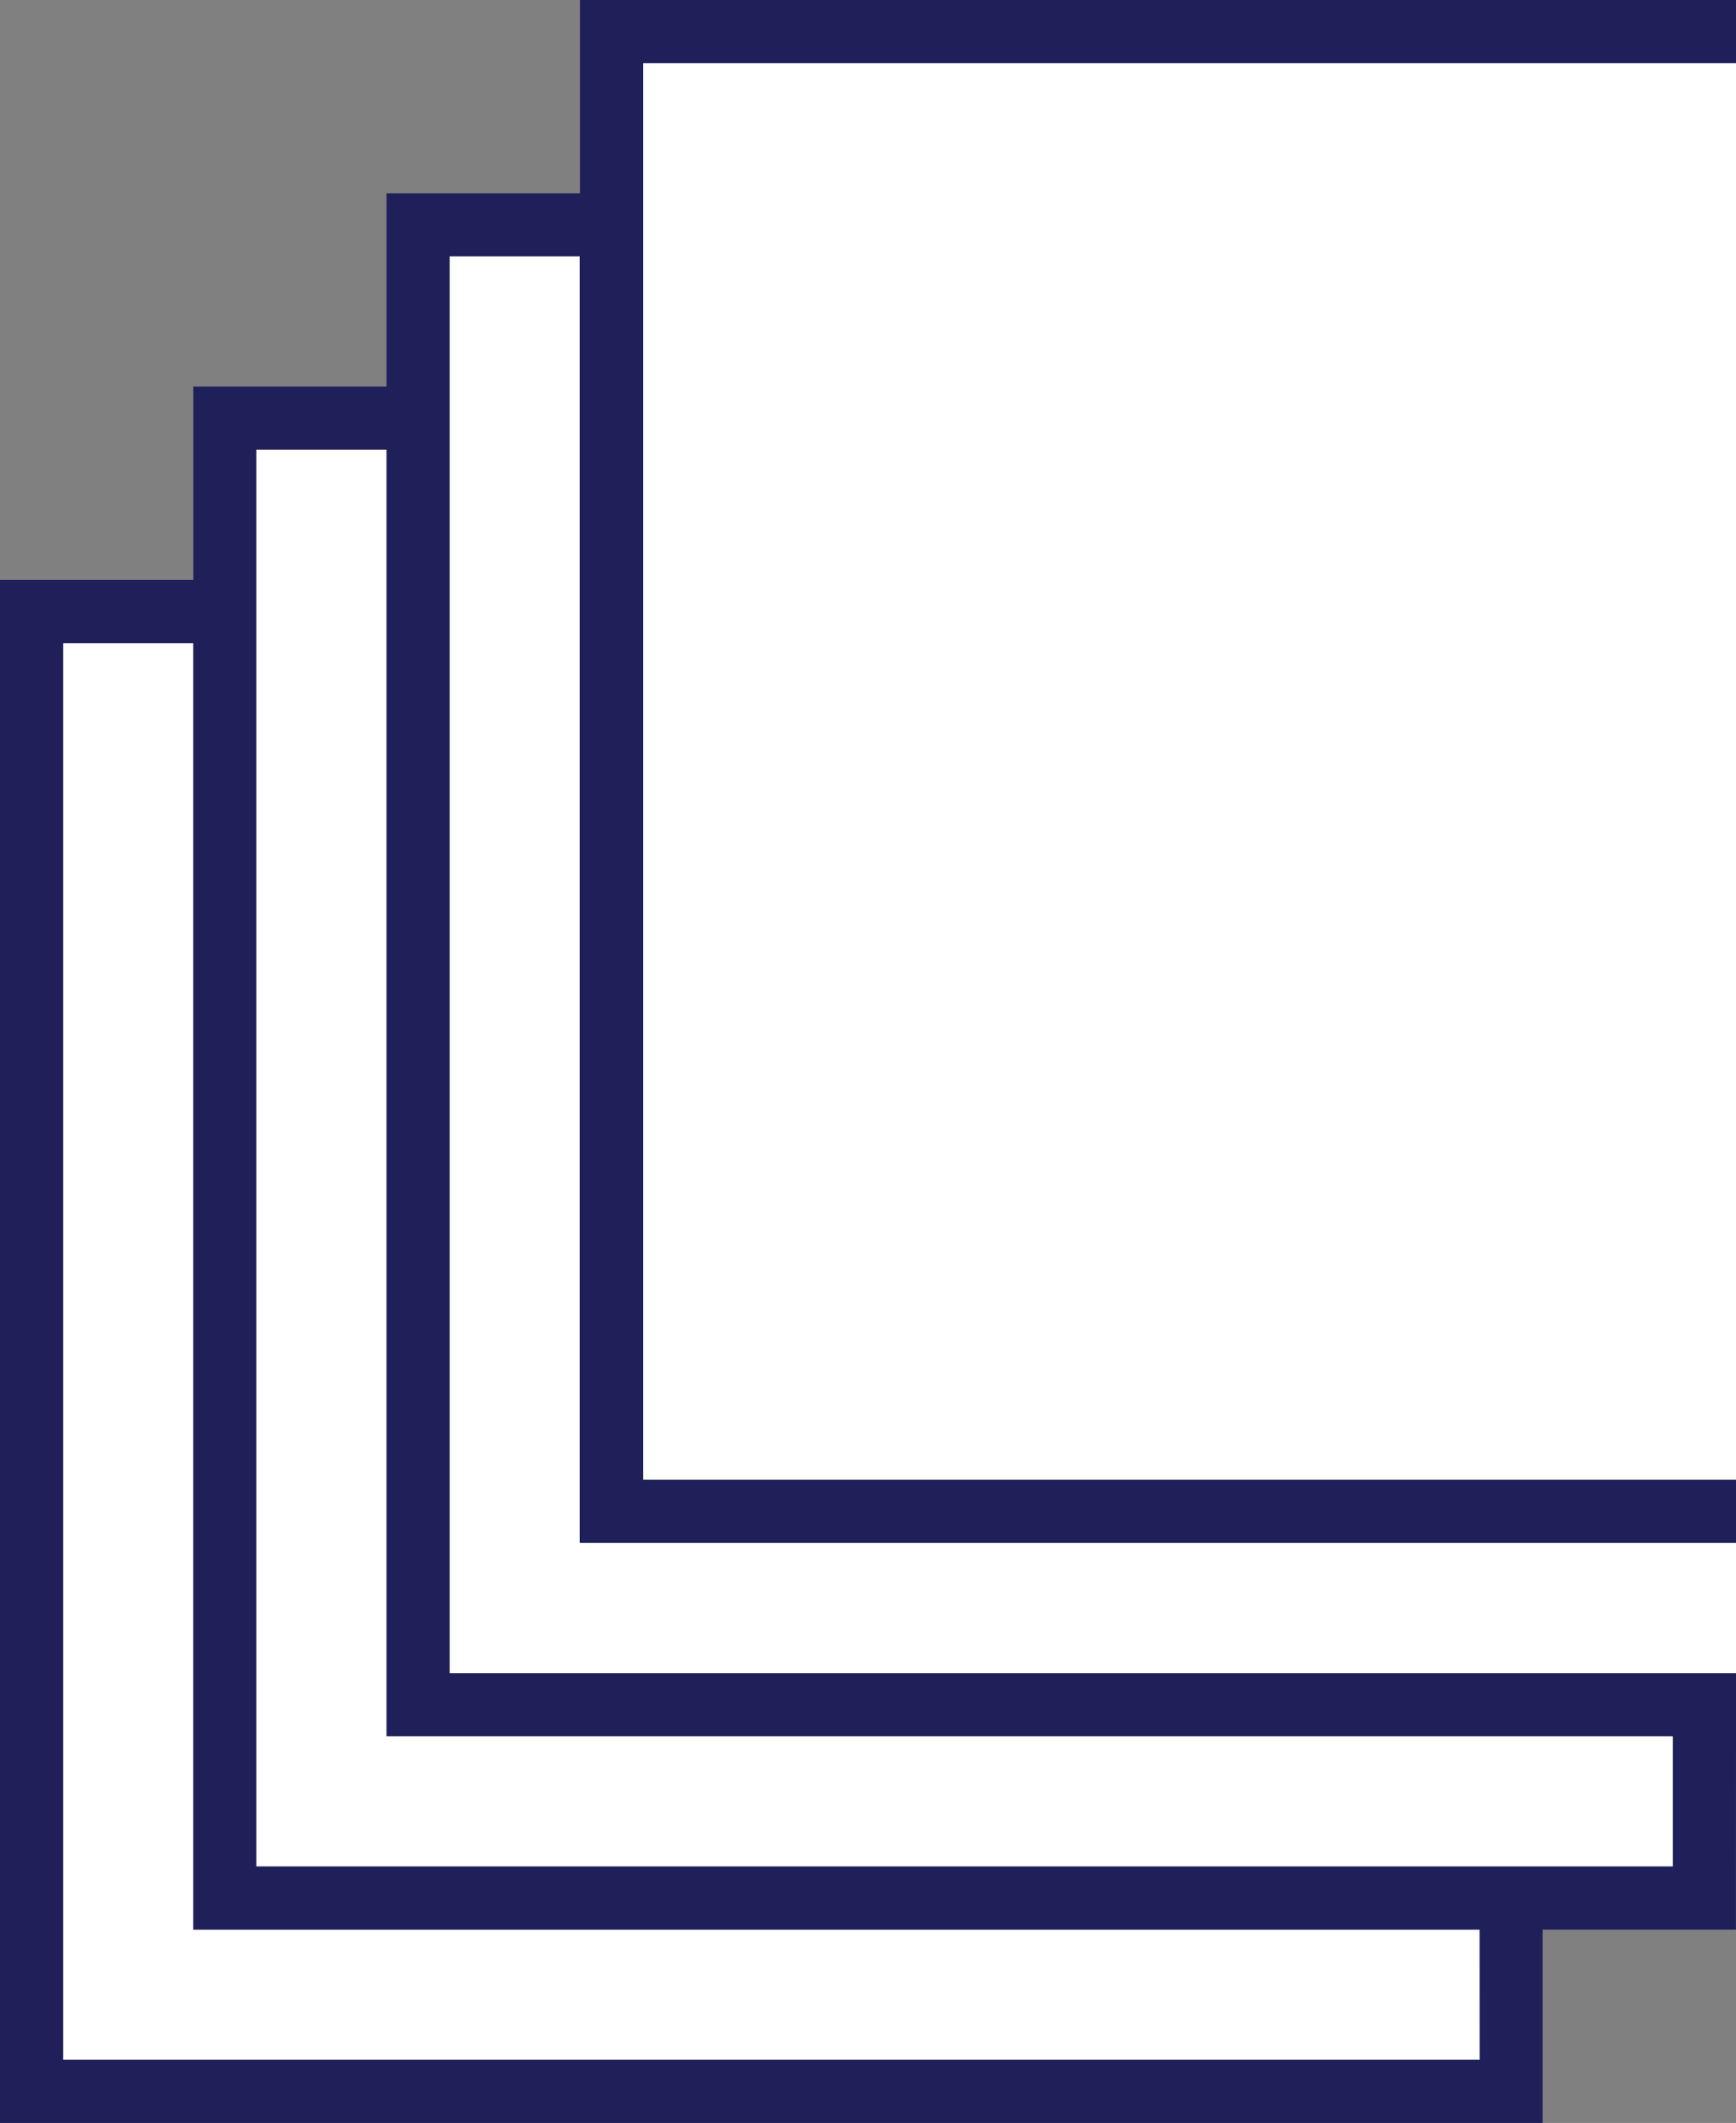
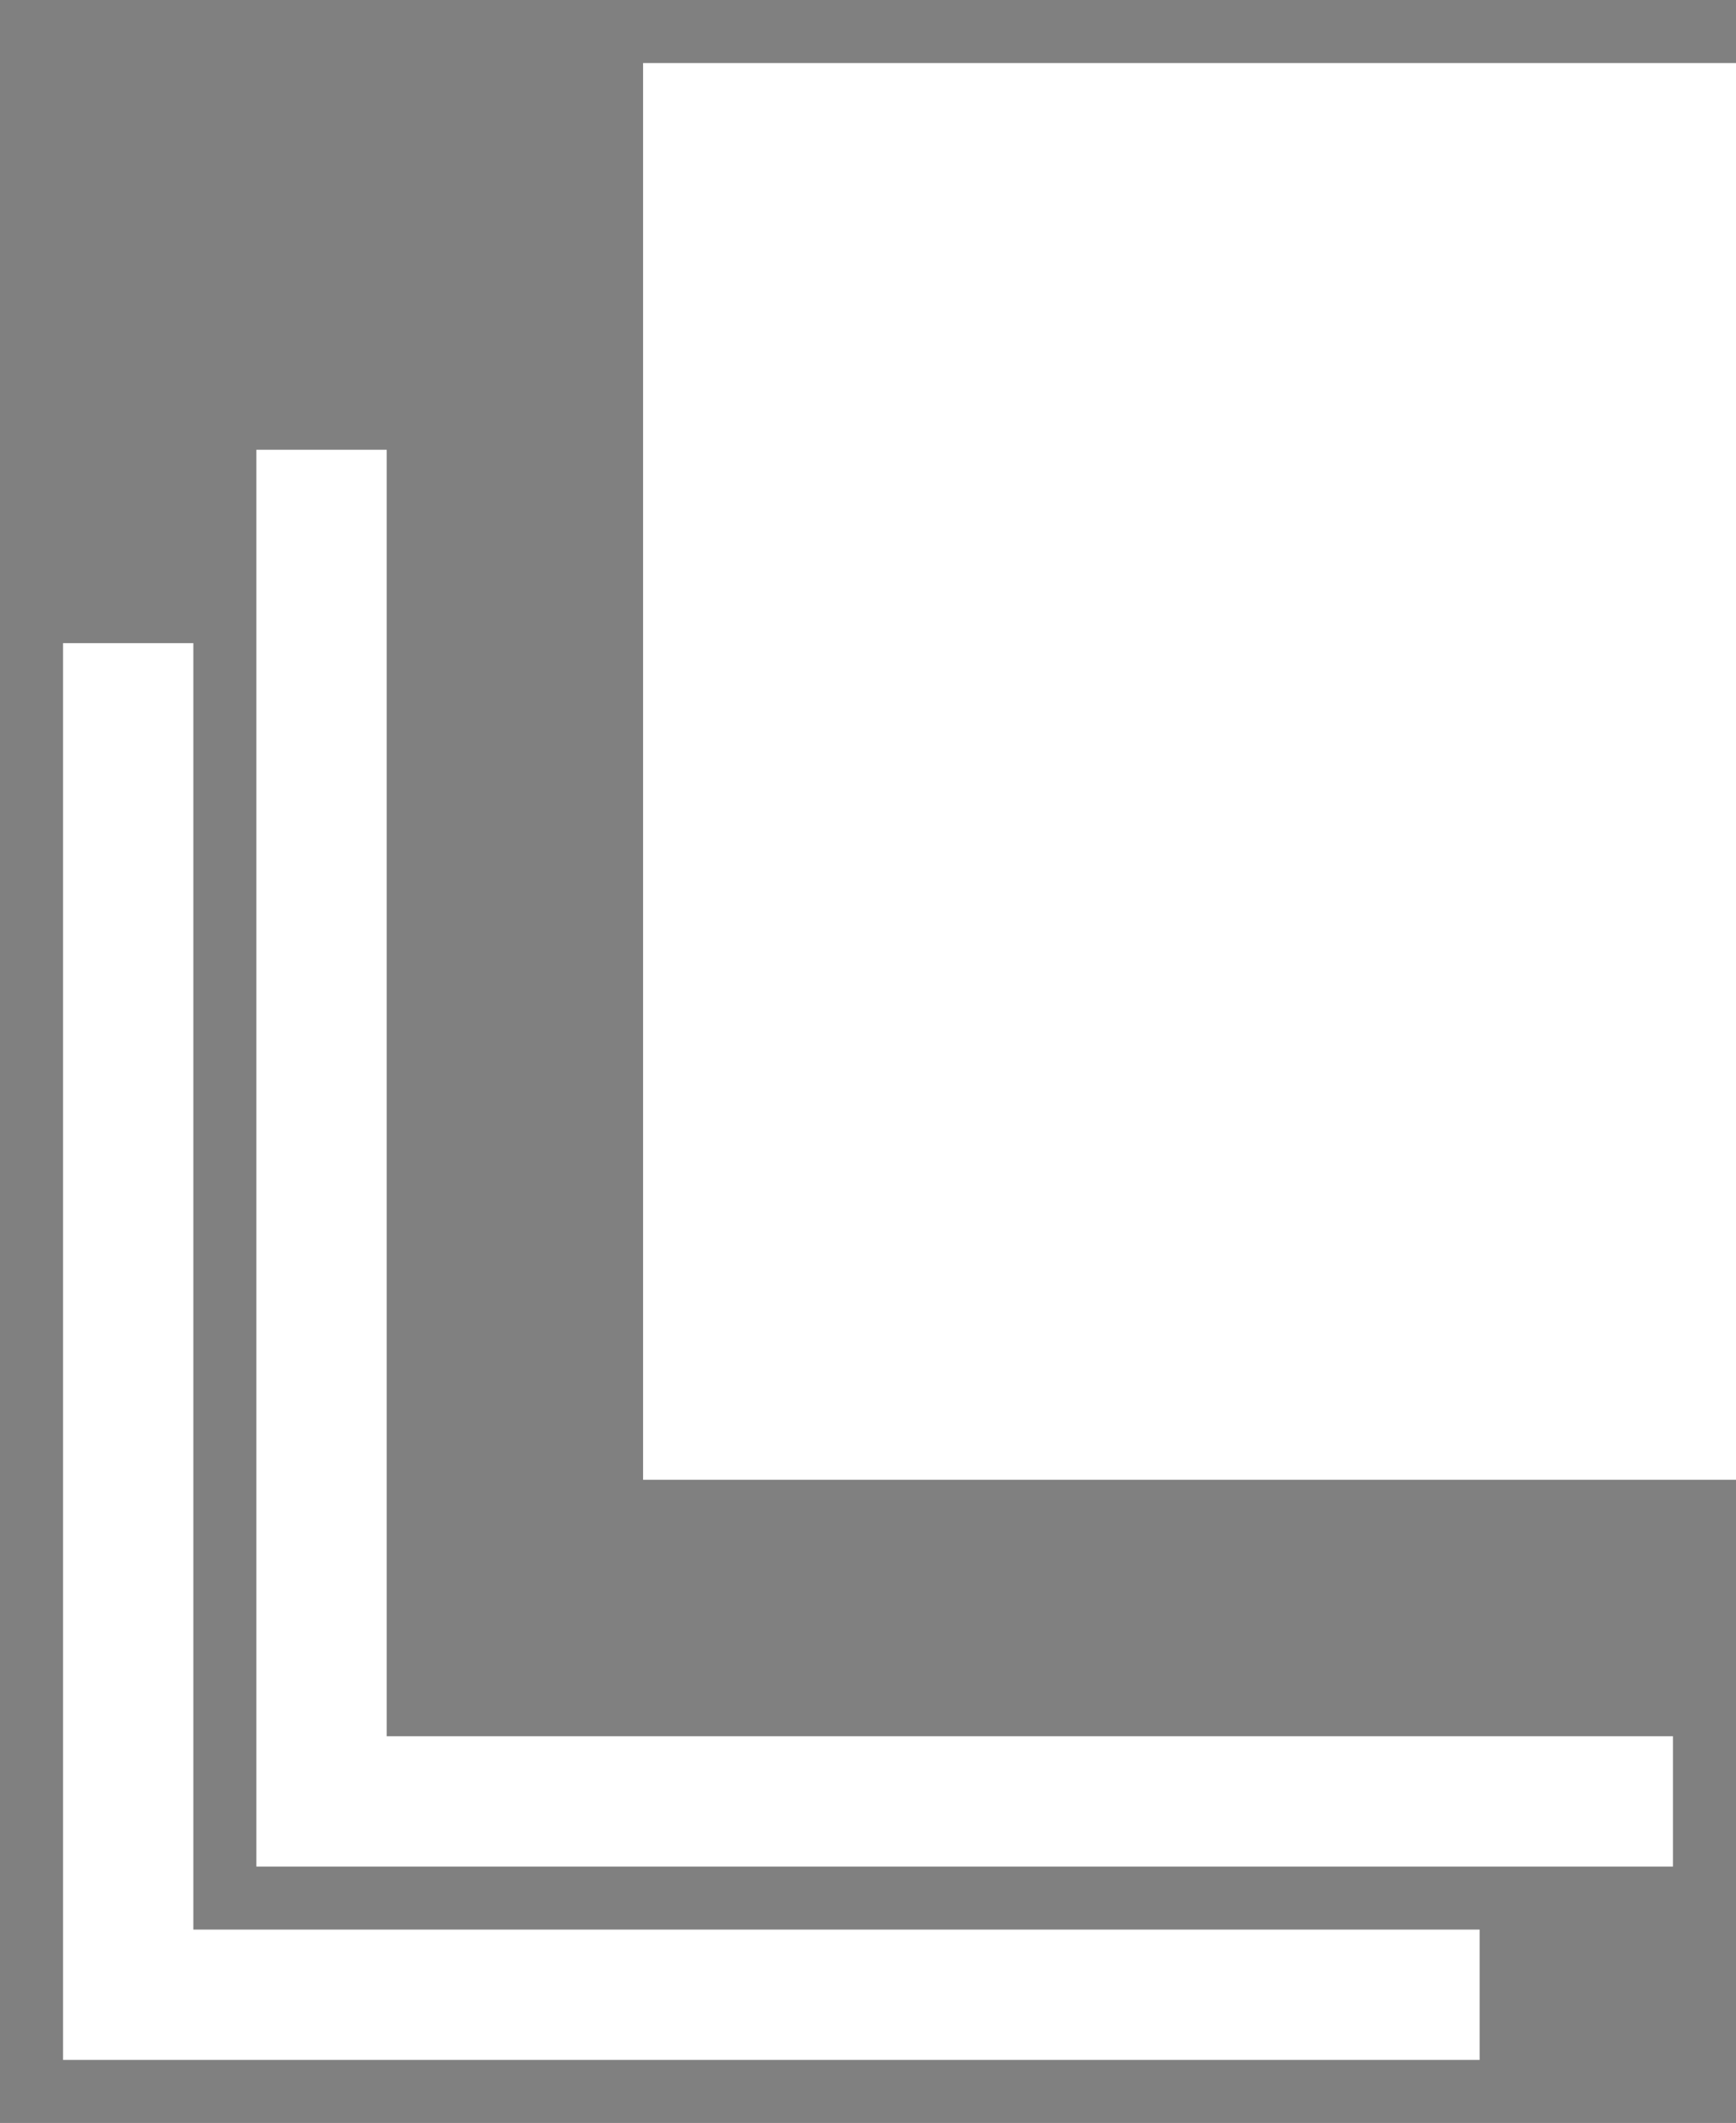
<svg xmlns="http://www.w3.org/2000/svg" viewBox="0 0 413.19 505.24">
  <rect x="0" y="0" width="413.19" height="505.24" fill="#808080" stroke="none" />
  <defs>
    <style>.cls-1{fill:#fff;}.cls-2{fill:#1f205a;}</style>
  </defs>
  <g id="Capa_2" data-name="Capa 2">
    <g id="Inicio">
-       <polygon class="cls-1" points="413.19 367.17 138.06 367.17 138.06 61.02 107.04 61.02 107.04 398.2 413.19 398.2 413.19 367.17" />
      <rect class="cls-1" x="153.06" y="15" width="260.13" height="337.17" />
      <polygon class="cls-1" points="46.02 153.06 15 153.06 15 490.24 352.17 490.24 352.17 459.22 46.02 459.22 46.02 153.06" />
      <polygon class="cls-1" points="92.04 107.04 61.02 107.04 61.02 444.22 398.19 444.22 398.19 413.2 92.04 413.2 92.04 107.04" />
-       <path class="cls-2" d="M413.19,413.2v-15H107V61h31V367.17H413.19v-15H153.06V15H413.19V0H138.06V46H92V92H46v46H0V505.24H367.17v-46h46Zm-61,77H15V153.06H46V459.22H352.17Zm46-46H61V107H92V413.2H398.19Z" />
    </g>
  </g>
</svg>